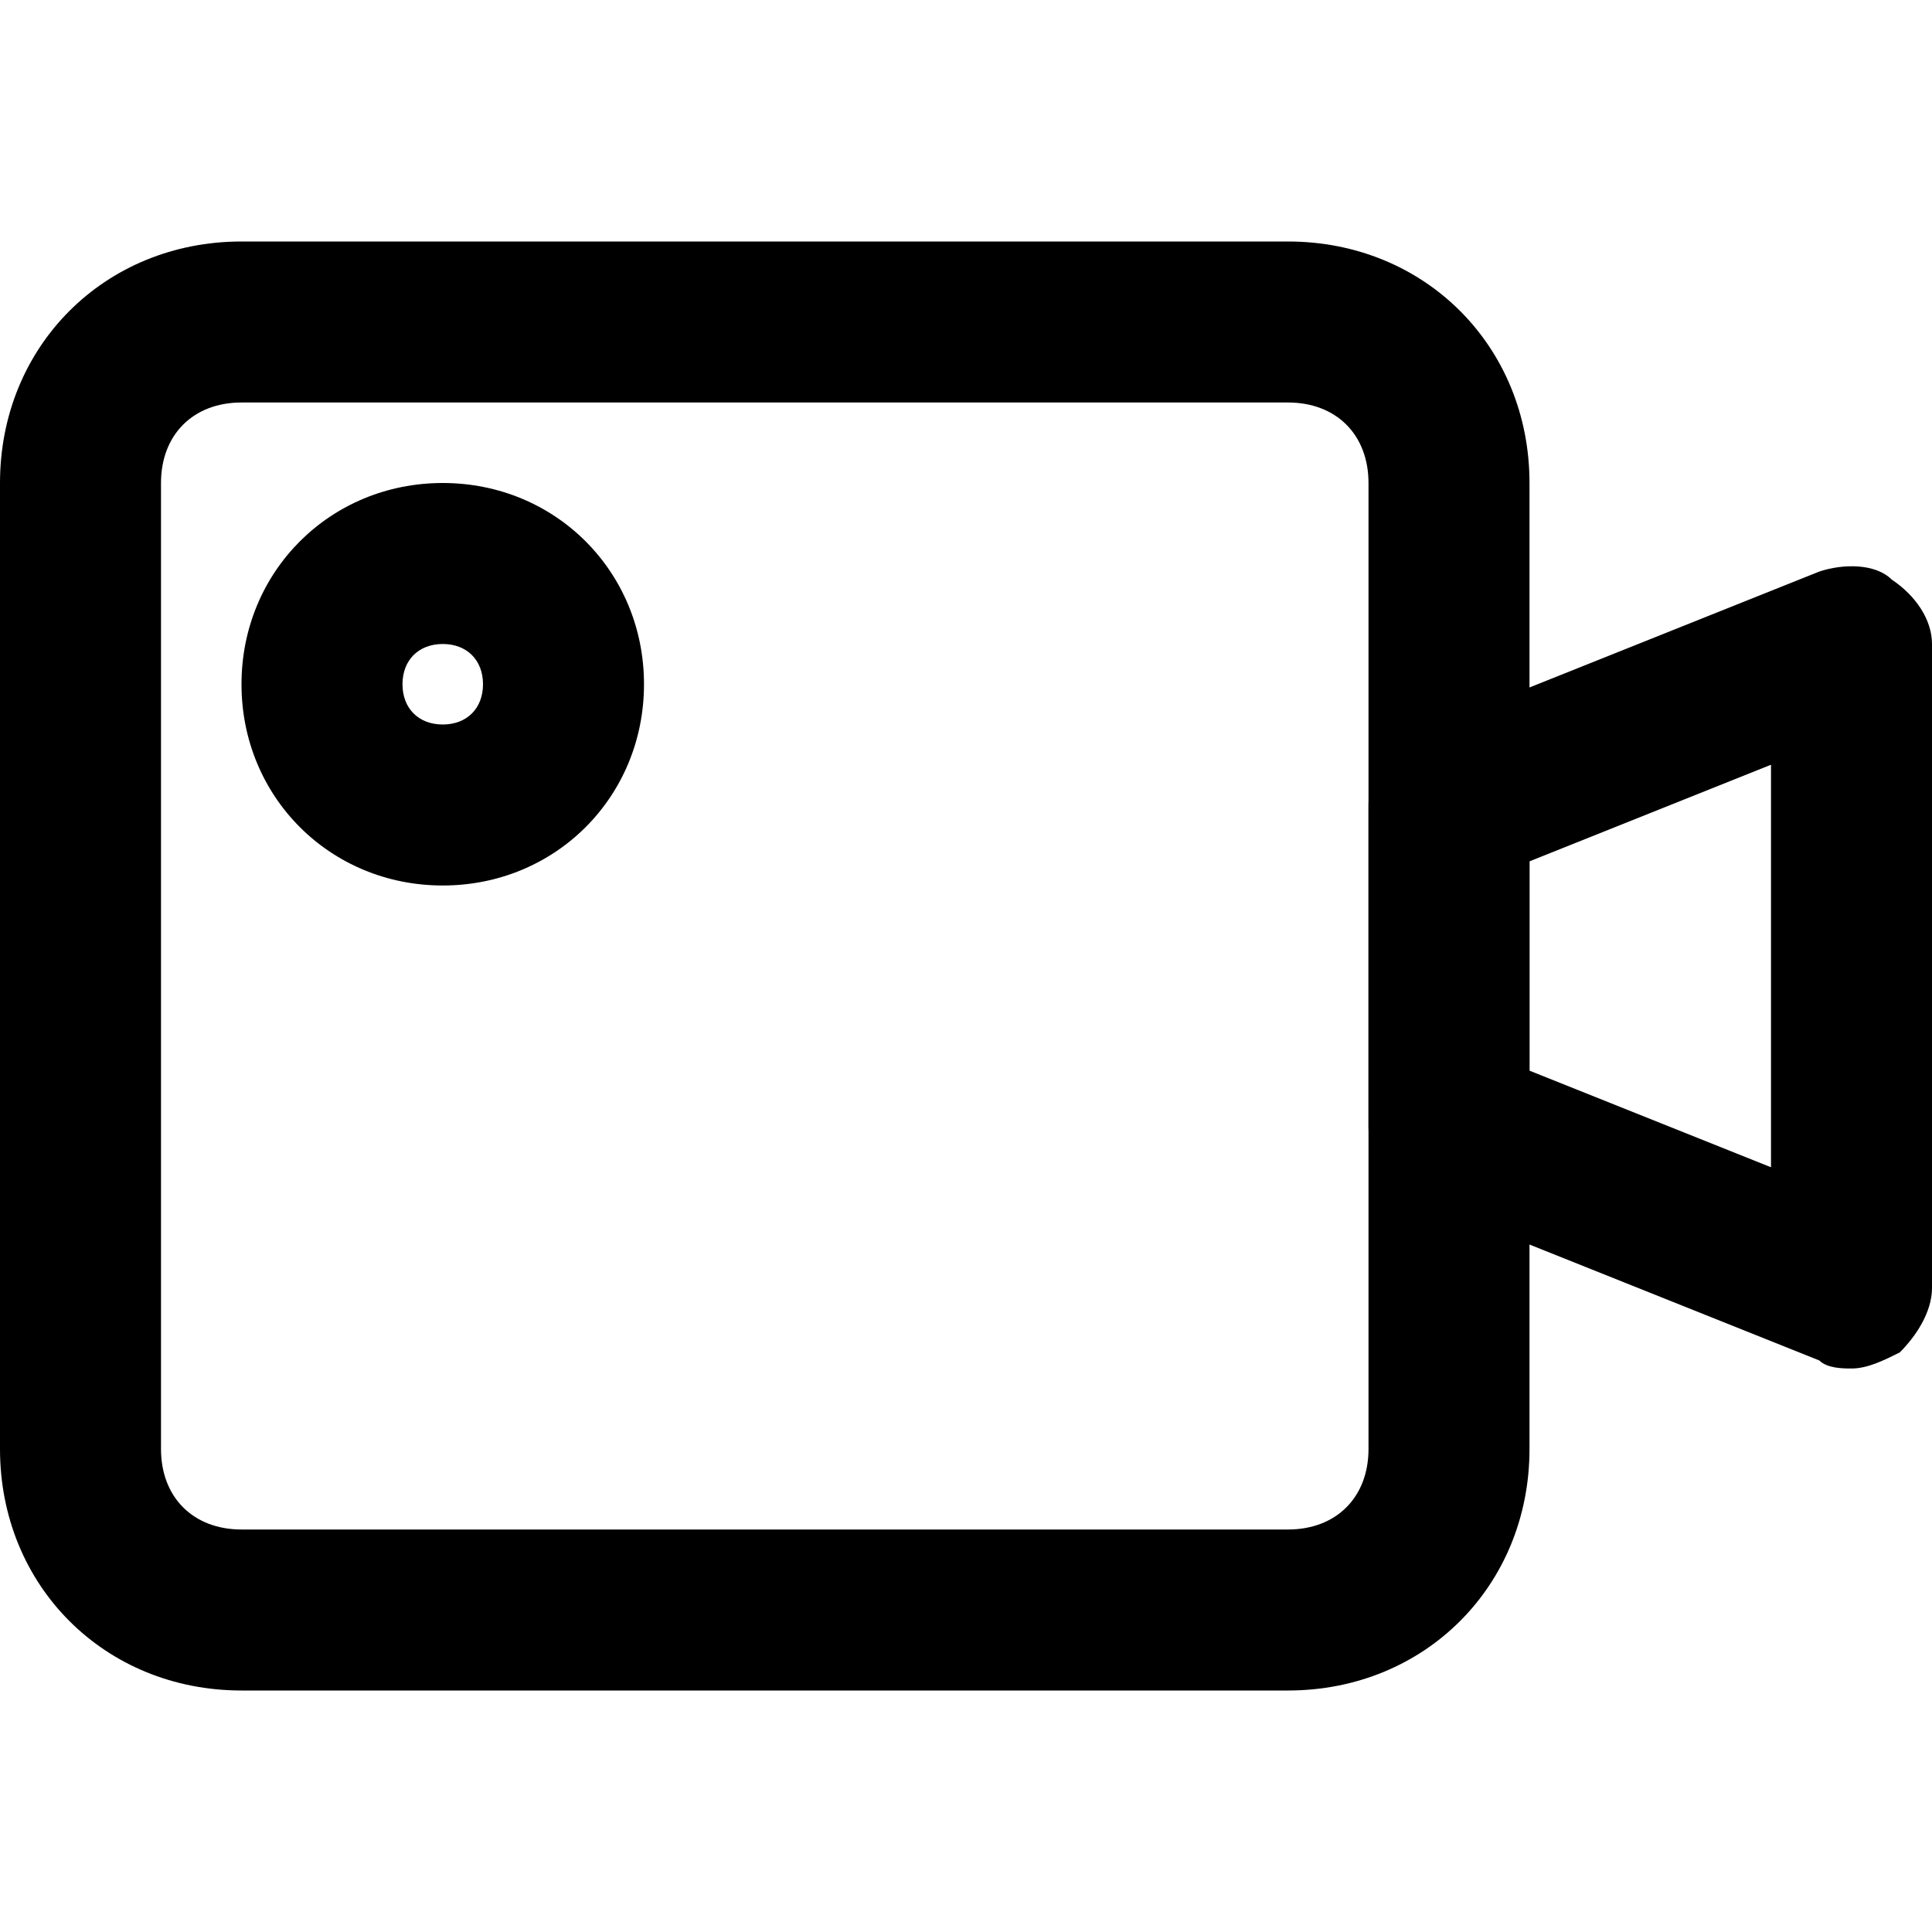
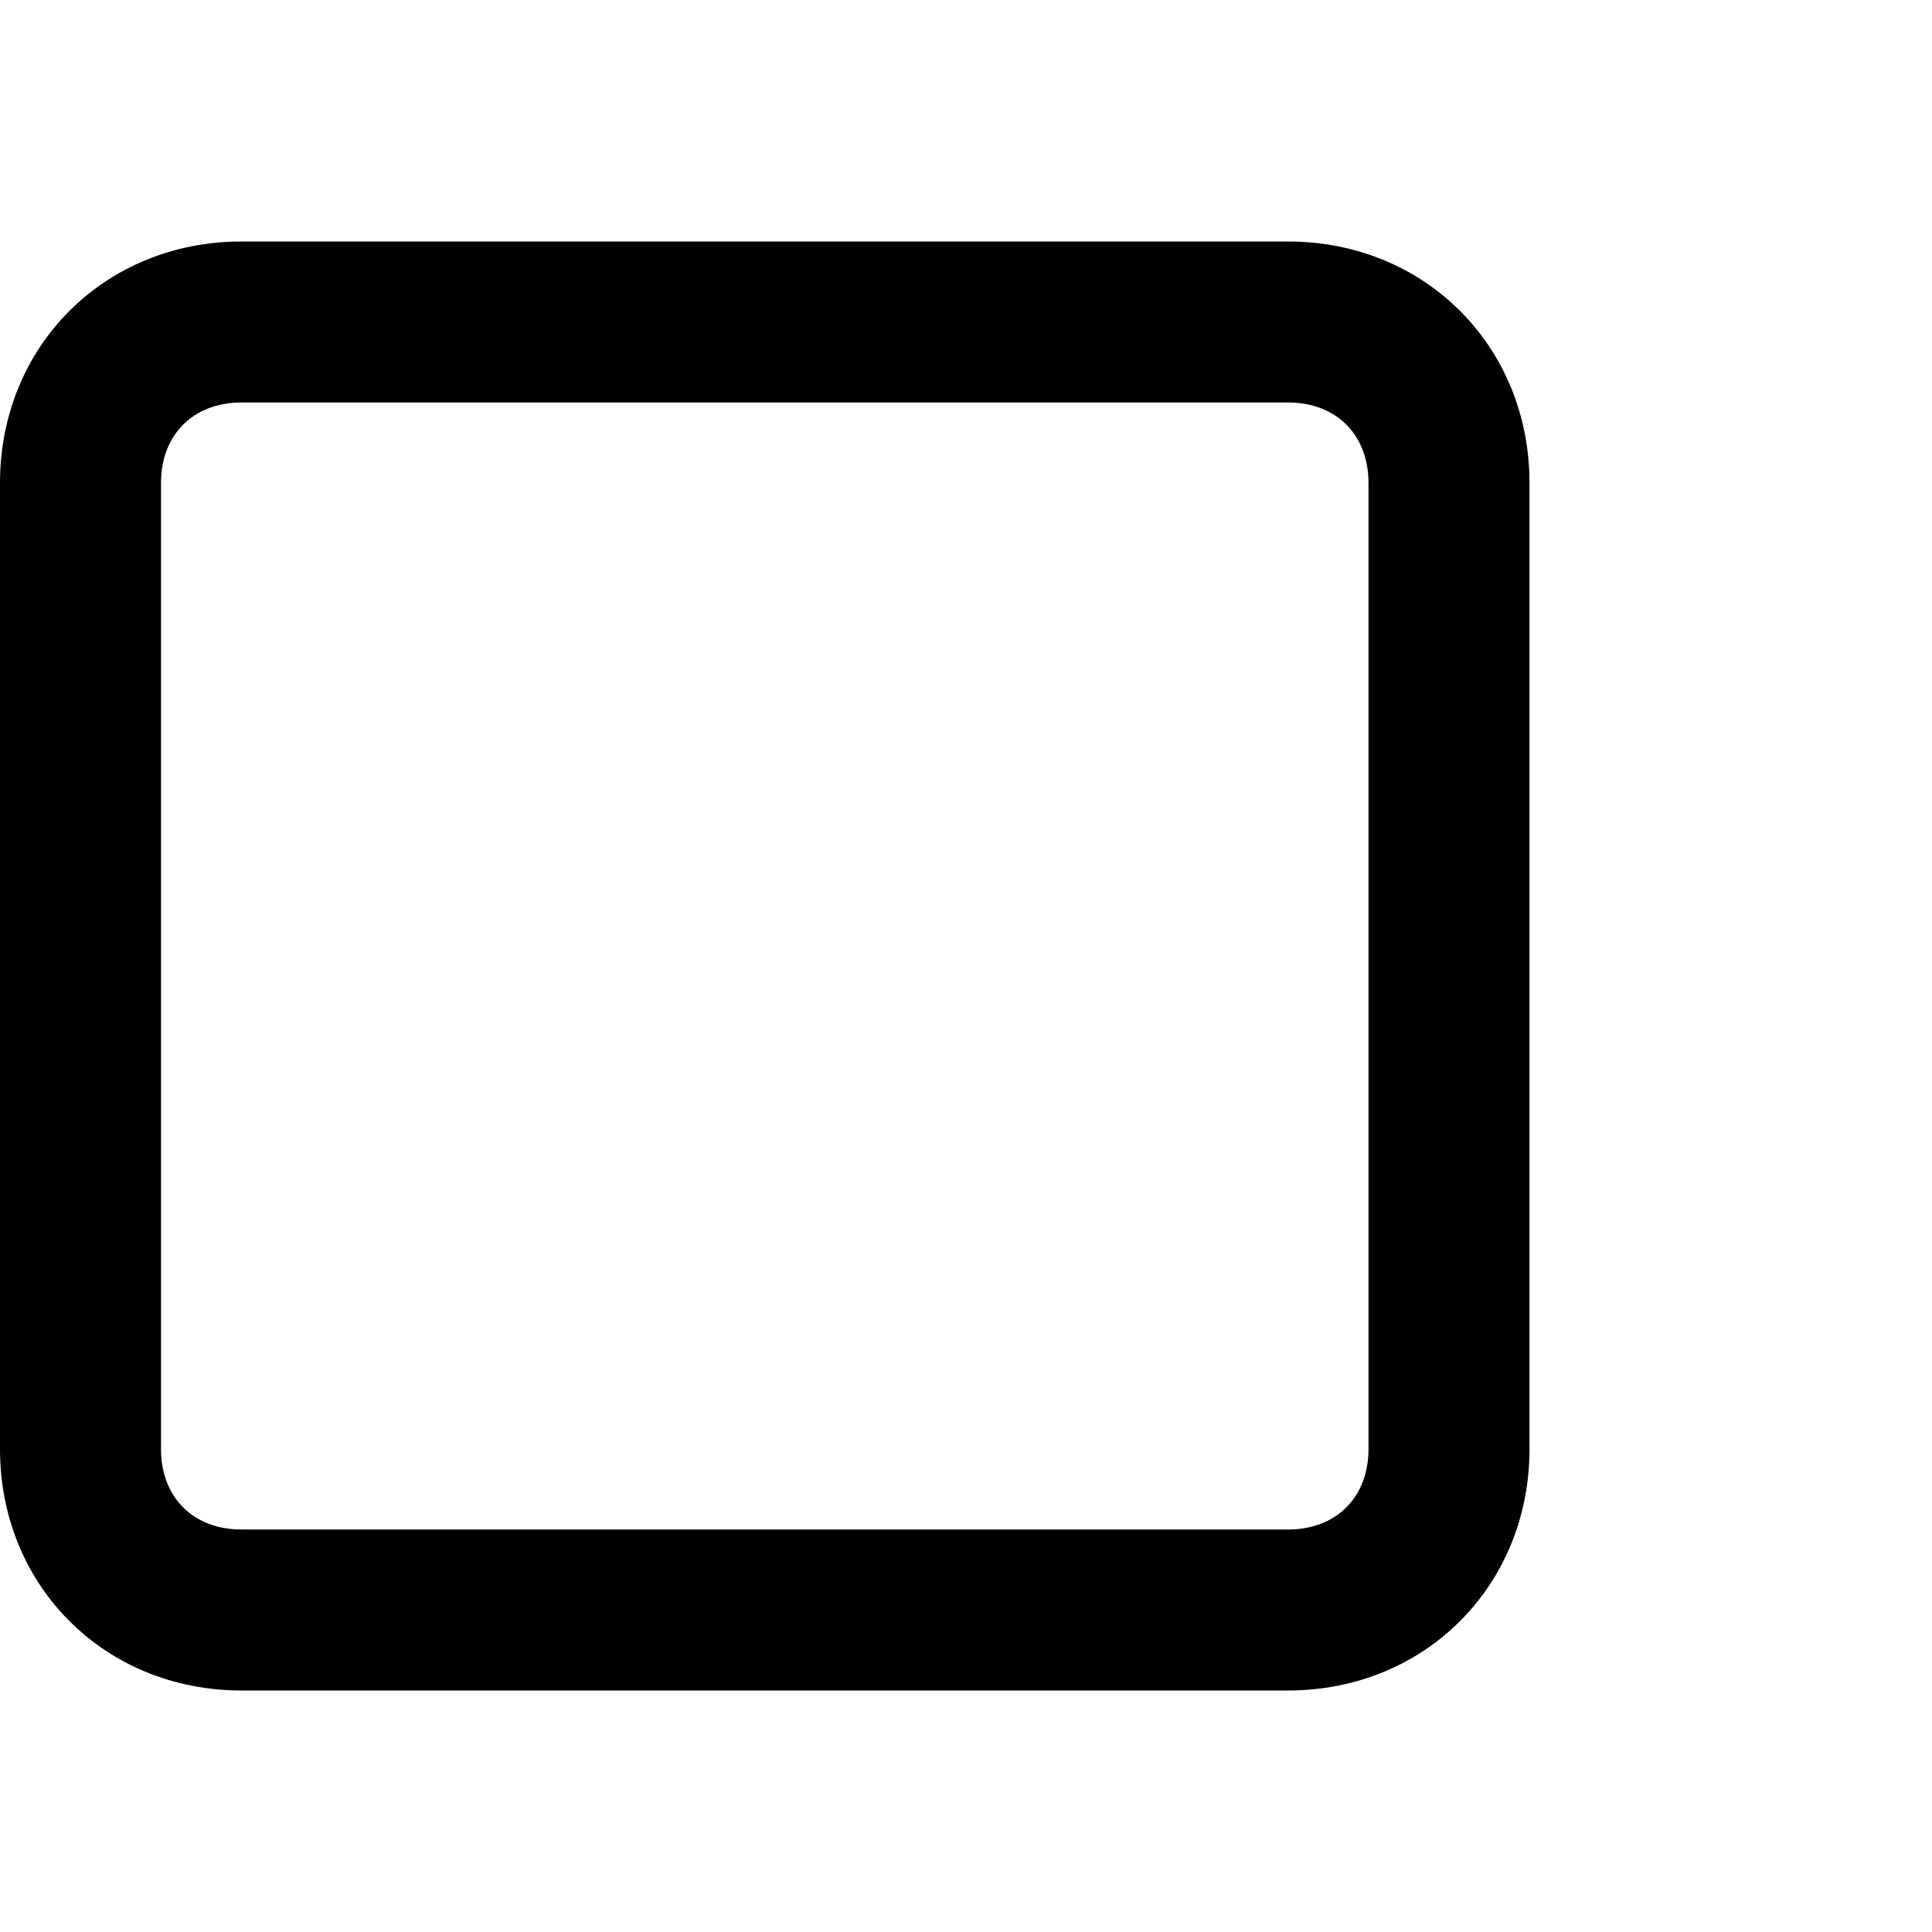
<svg xmlns="http://www.w3.org/2000/svg" fill="#000000" version="1.1" id="Layer_1" width="800px" height="800px" viewBox="0 0 24 24" enable-background="new 0 0 24 24" xml:space="preserve">
  <g>
    <g>
      <g>
        <path d="M16,21H3c-1.7,0-3-1.3-3-3V6c0-1.7,1.3-3,3-3h13c1.7,0,3,1.3,3,3v12C19,19.7,17.7,21,16,21z M3,5C2.4,5,2,5.4,2,6v12     c0,0.6,0.4,1,1,1h13c0.6,0,1-0.4,1-1V6c0-0.6-0.4-1-1-1H3z" />
      </g>
    </g>
    <g>
      <g>
-         <path d="M23,17c-0.1,0-0.3,0-0.4-0.1l-5-2C17.2,14.8,17,14.4,17,14v-4c0-0.4,0.2-0.8,0.6-0.9l5-2c0.3-0.1,0.7-0.1,0.9,0.1     C23.8,7.4,24,7.7,24,8v8c0,0.3-0.2,0.6-0.4,0.8C23.4,16.9,23.2,17,23,17z M19,13.3l3,1.2v-5l-3,1.2V13.3z" />
-       </g>
+         </g>
    </g>
    <g>
      <g>
-         <path d="M5.5,11C4.1,11,3,9.9,3,8.5S4.1,6,5.5,6S8,7.1,8,8.5S6.9,11,5.5,11z M5.5,8C5.2,8,5,8.2,5,8.5S5.2,9,5.5,9S6,8.8,6,8.5     S5.8,8,5.5,8z" />
-       </g>
+         </g>
    </g>
  </g>
</svg>